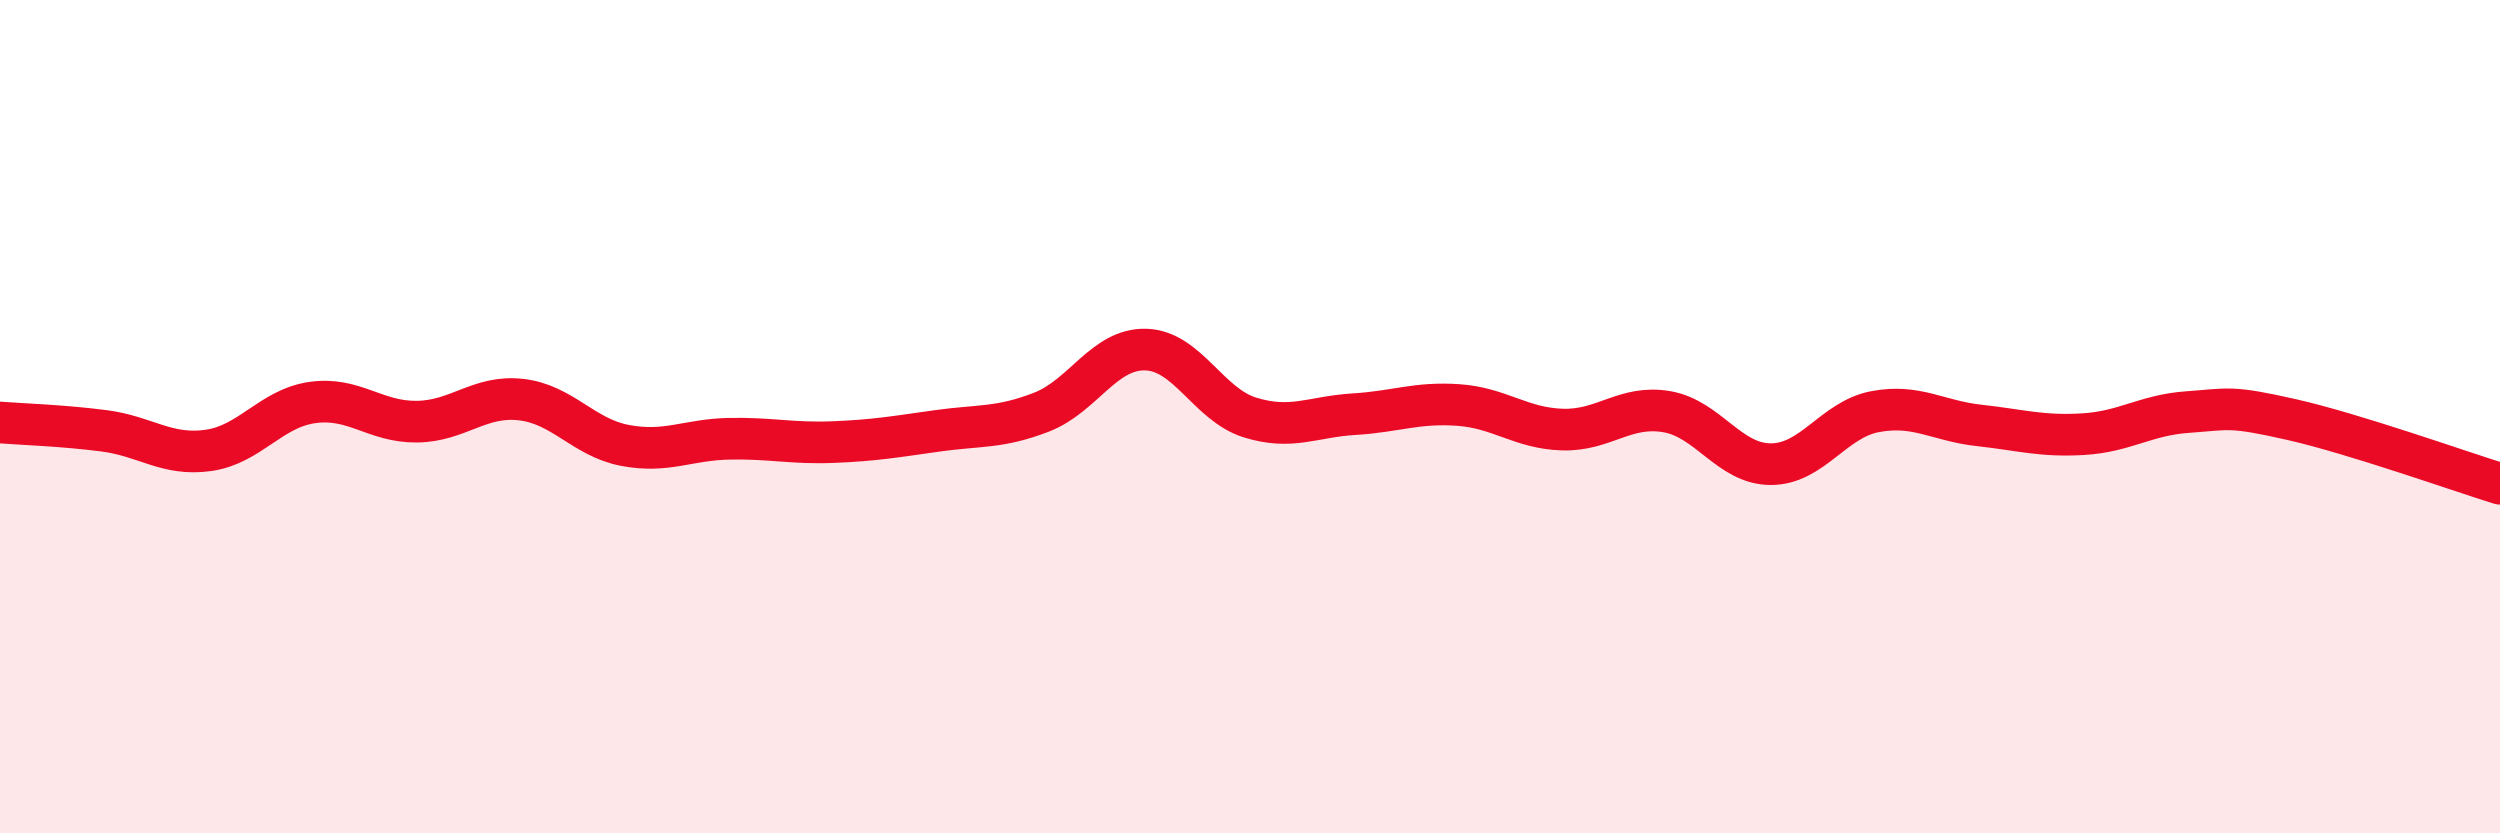
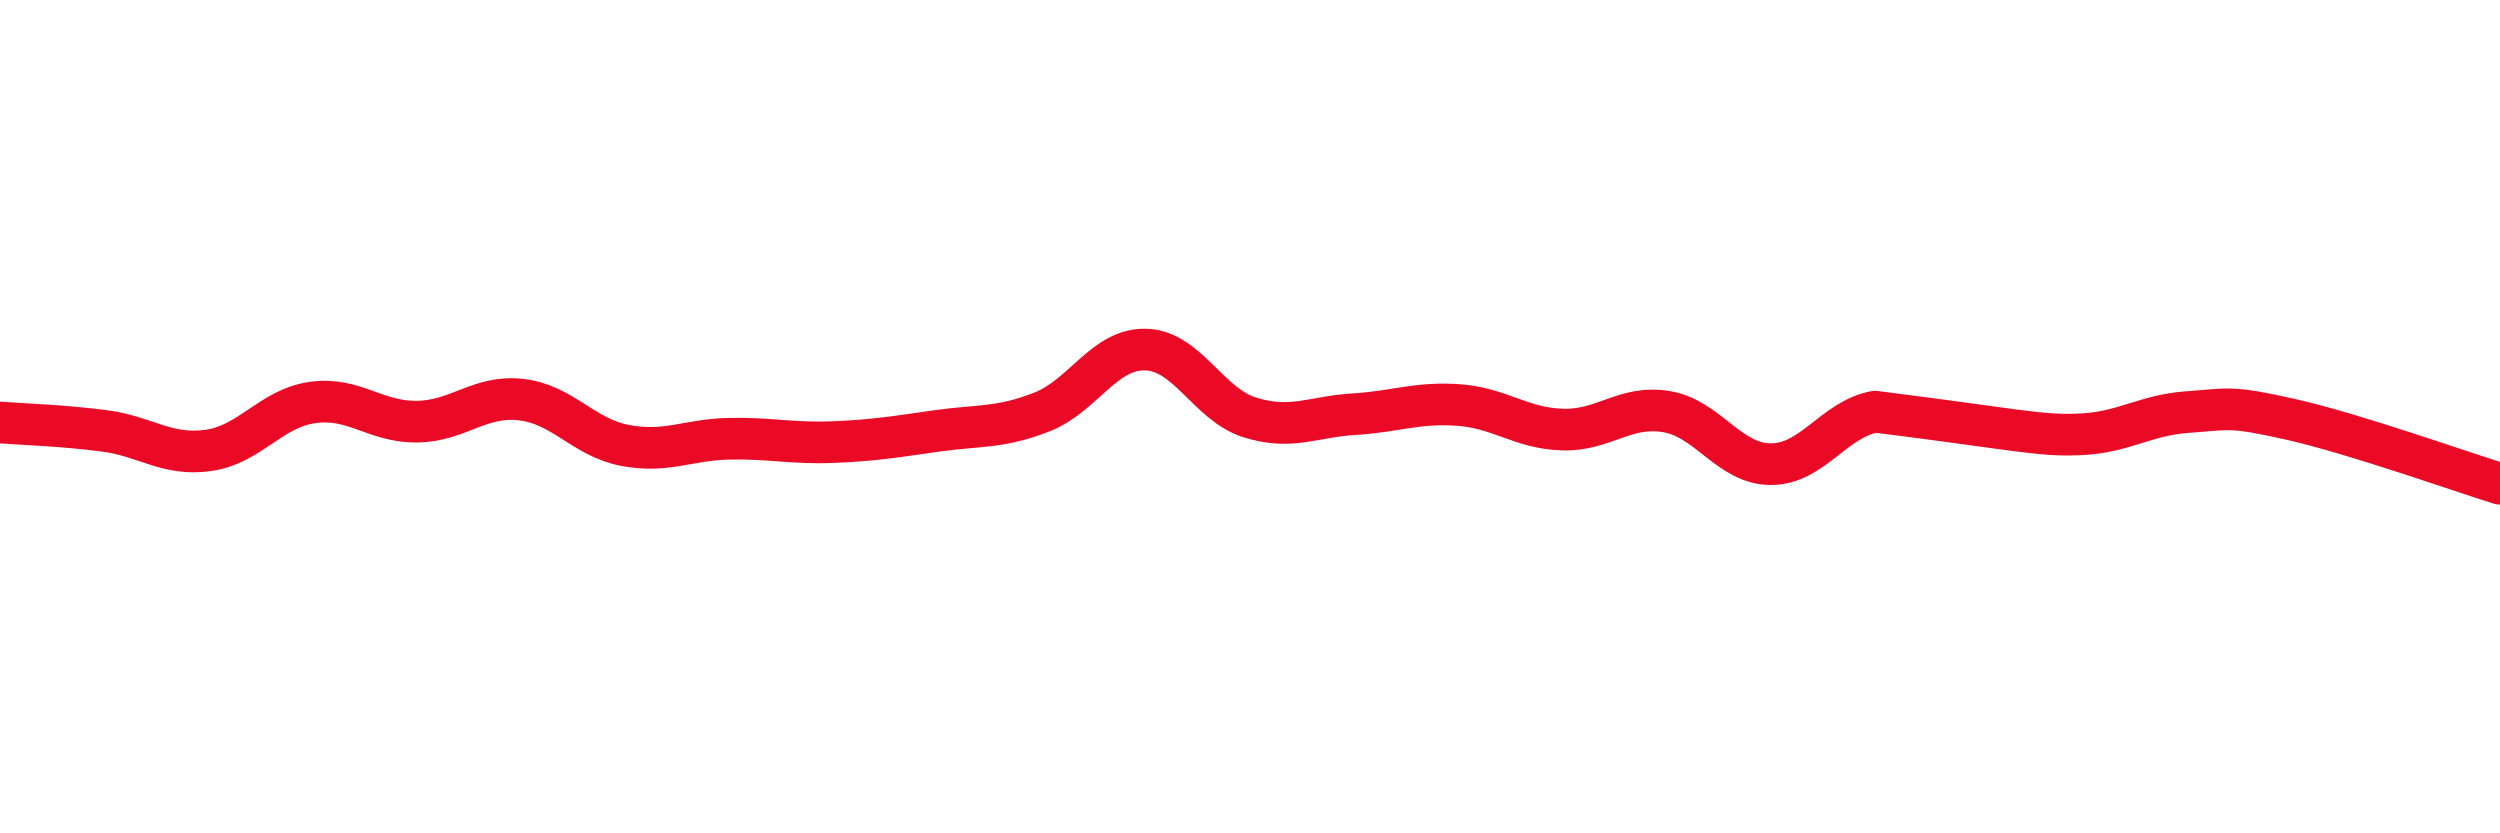
<svg xmlns="http://www.w3.org/2000/svg" width="60" height="20" viewBox="0 0 60 20">
-   <path d="M 0,10.14 C 0.5,10.18 1.5,10.21 2.5,10.34 C 3.5,10.47 4,10.95 5,10.81 C 6,10.67 6.5,9.8 7.5,9.66 C 8.5,9.52 9,10.13 10,10.12 C 11,10.11 11.5,9.48 12.5,9.59 C 13.5,9.7 14,10.5 15,10.69 C 16,10.88 16.5,10.55 17.5,10.53 C 18.5,10.51 19,10.65 20,10.61 C 21,10.57 21.5,10.48 22.5,10.34 C 23.5,10.2 24,10.28 25,9.89 C 26,9.5 26.5,8.36 27.5,8.39 C 28.5,8.42 29,9.71 30,10.02 C 31,10.33 31.5,10 32.5,9.94 C 33.5,9.88 34,9.65 35,9.72 C 36,9.79 36.5,10.28 37.5,10.31 C 38.5,10.34 39,9.71 40,9.88 C 41,10.05 41.5,11.14 42.5,11.14 C 43.5,11.14 44,10.07 45,9.88 C 46,9.69 46.5,10.1 47.5,10.21 C 48.5,10.32 49,10.48 50,10.42 C 51,10.36 51.5,9.96 52.5,9.89 C 53.5,9.82 53.5,9.73 55,10.07 C 56.5,10.41 59,11.3 60,11.61L60 20L0 20Z" fill="#EB0A25" opacity="0.1" stroke-linecap="round" stroke-linejoin="round" />
-   <path d="M 0,10.14 C 0.5,10.18 1.5,10.21 2.5,10.34 C 3.5,10.47 4,10.95 5,10.81 C 6,10.67 6.5,9.8 7.5,9.66 C 8.5,9.52 9,10.13 10,10.12 C 11,10.11 11.5,9.48 12.5,9.59 C 13.5,9.7 14,10.5 15,10.69 C 16,10.88 16.5,10.55 17.5,10.53 C 18.5,10.51 19,10.65 20,10.61 C 21,10.57 21.5,10.48 22.5,10.34 C 23.5,10.2 24,10.28 25,9.89 C 26,9.5 26.5,8.36 27.5,8.39 C 28.5,8.42 29,9.71 30,10.02 C 31,10.33 31.5,10 32.5,9.94 C 33.5,9.88 34,9.65 35,9.72 C 36,9.79 36.5,10.28 37.5,10.31 C 38.5,10.34 39,9.71 40,9.88 C 41,10.05 41.5,11.14 42.5,11.14 C 43.5,11.14 44,10.07 45,9.88 C 46,9.69 46.5,10.1 47.5,10.21 C 48.5,10.32 49,10.48 50,10.42 C 51,10.36 51.5,9.96 52.5,9.89 C 53.5,9.82 53.5,9.73 55,10.07 C 56.5,10.41 59,11.3 60,11.61" stroke="#EB0A25" stroke-width="1" fill="none" stroke-linecap="round" stroke-linejoin="round" />
+   <path d="M 0,10.14 C 0.5,10.18 1.5,10.21 2.5,10.34 C 3.5,10.47 4,10.95 5,10.81 C 6,10.67 6.5,9.8 7.5,9.66 C 8.5,9.52 9,10.13 10,10.12 C 11,10.11 11.5,9.48 12.5,9.59 C 13.5,9.7 14,10.5 15,10.69 C 16,10.88 16.5,10.55 17.5,10.53 C 18.5,10.51 19,10.65 20,10.61 C 21,10.57 21.5,10.48 22.5,10.34 C 23.5,10.2 24,10.28 25,9.89 C 26,9.5 26.5,8.36 27.5,8.39 C 28.5,8.42 29,9.71 30,10.02 C 31,10.33 31.5,10 32.5,9.94 C 33.5,9.88 34,9.65 35,9.72 C 36,9.79 36.5,10.28 37.5,10.31 C 38.5,10.34 39,9.71 40,9.88 C 41,10.05 41.5,11.14 42.5,11.14 C 43.5,11.14 44,10.07 45,9.88 C 48.5,10.32 49,10.48 50,10.42 C 51,10.36 51.5,9.96 52.5,9.89 C 53.5,9.82 53.5,9.73 55,10.07 C 56.5,10.41 59,11.3 60,11.61" stroke="#EB0A25" stroke-width="1" fill="none" stroke-linecap="round" stroke-linejoin="round" />
</svg>